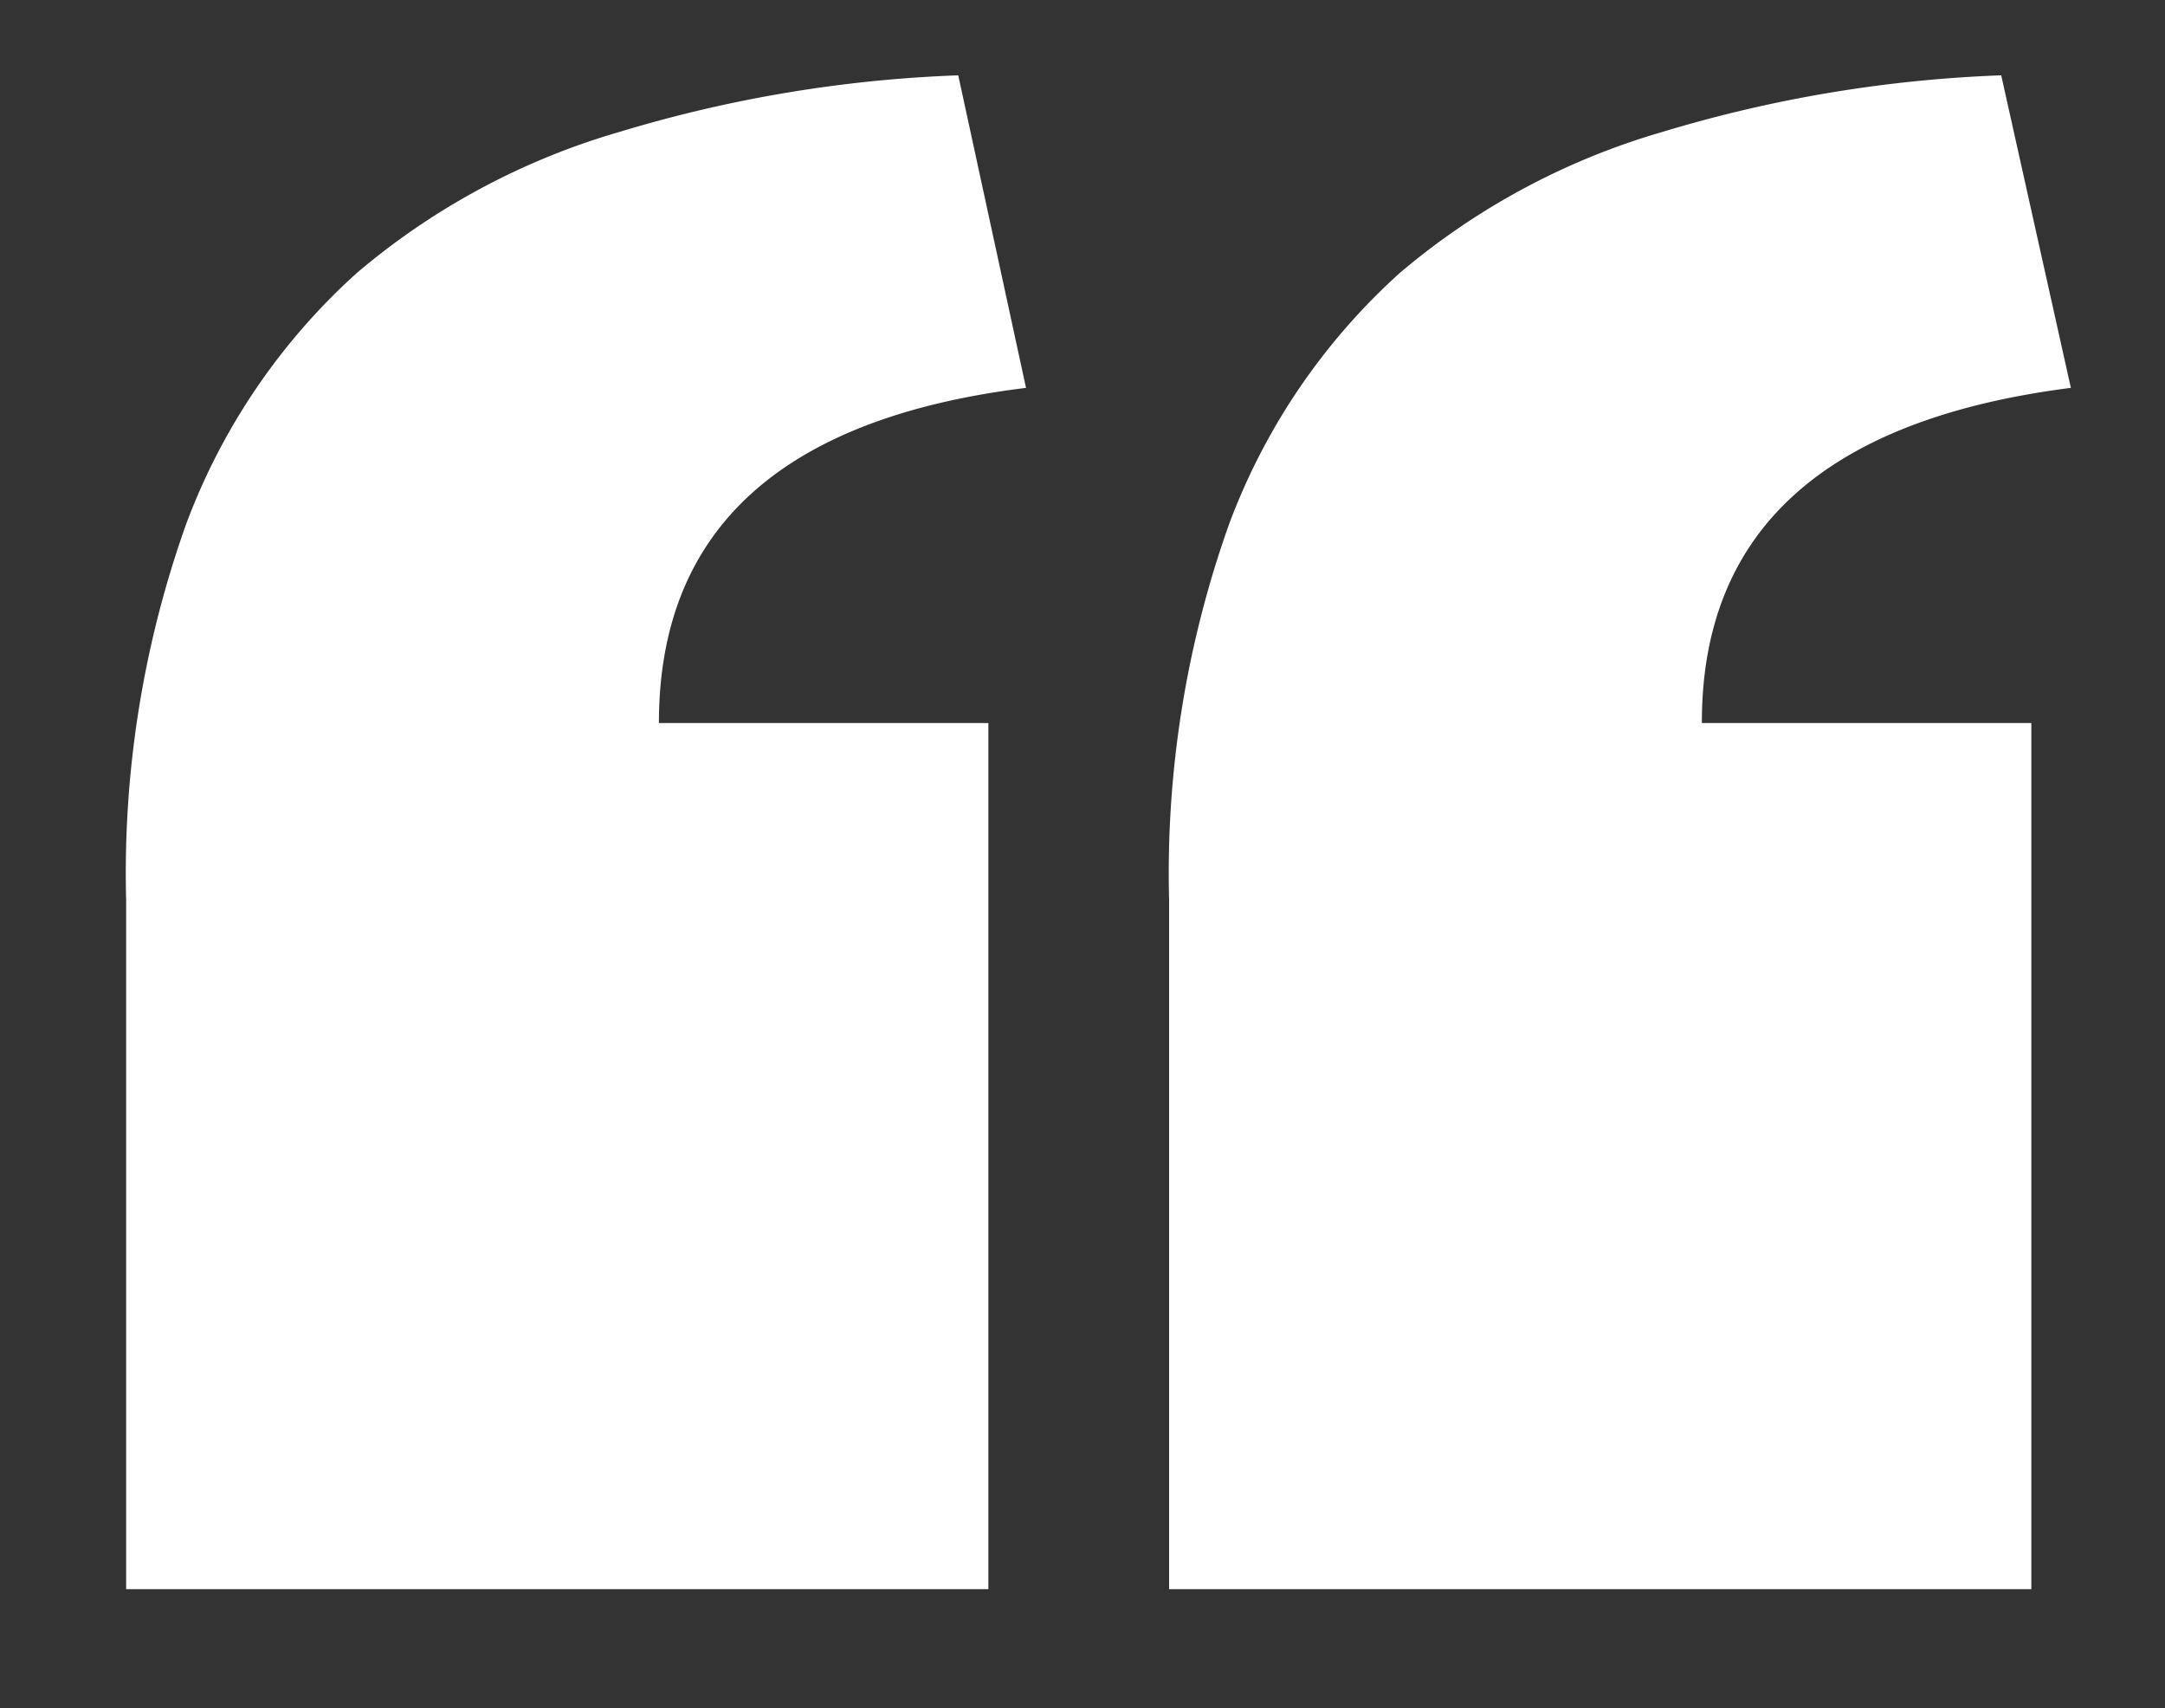
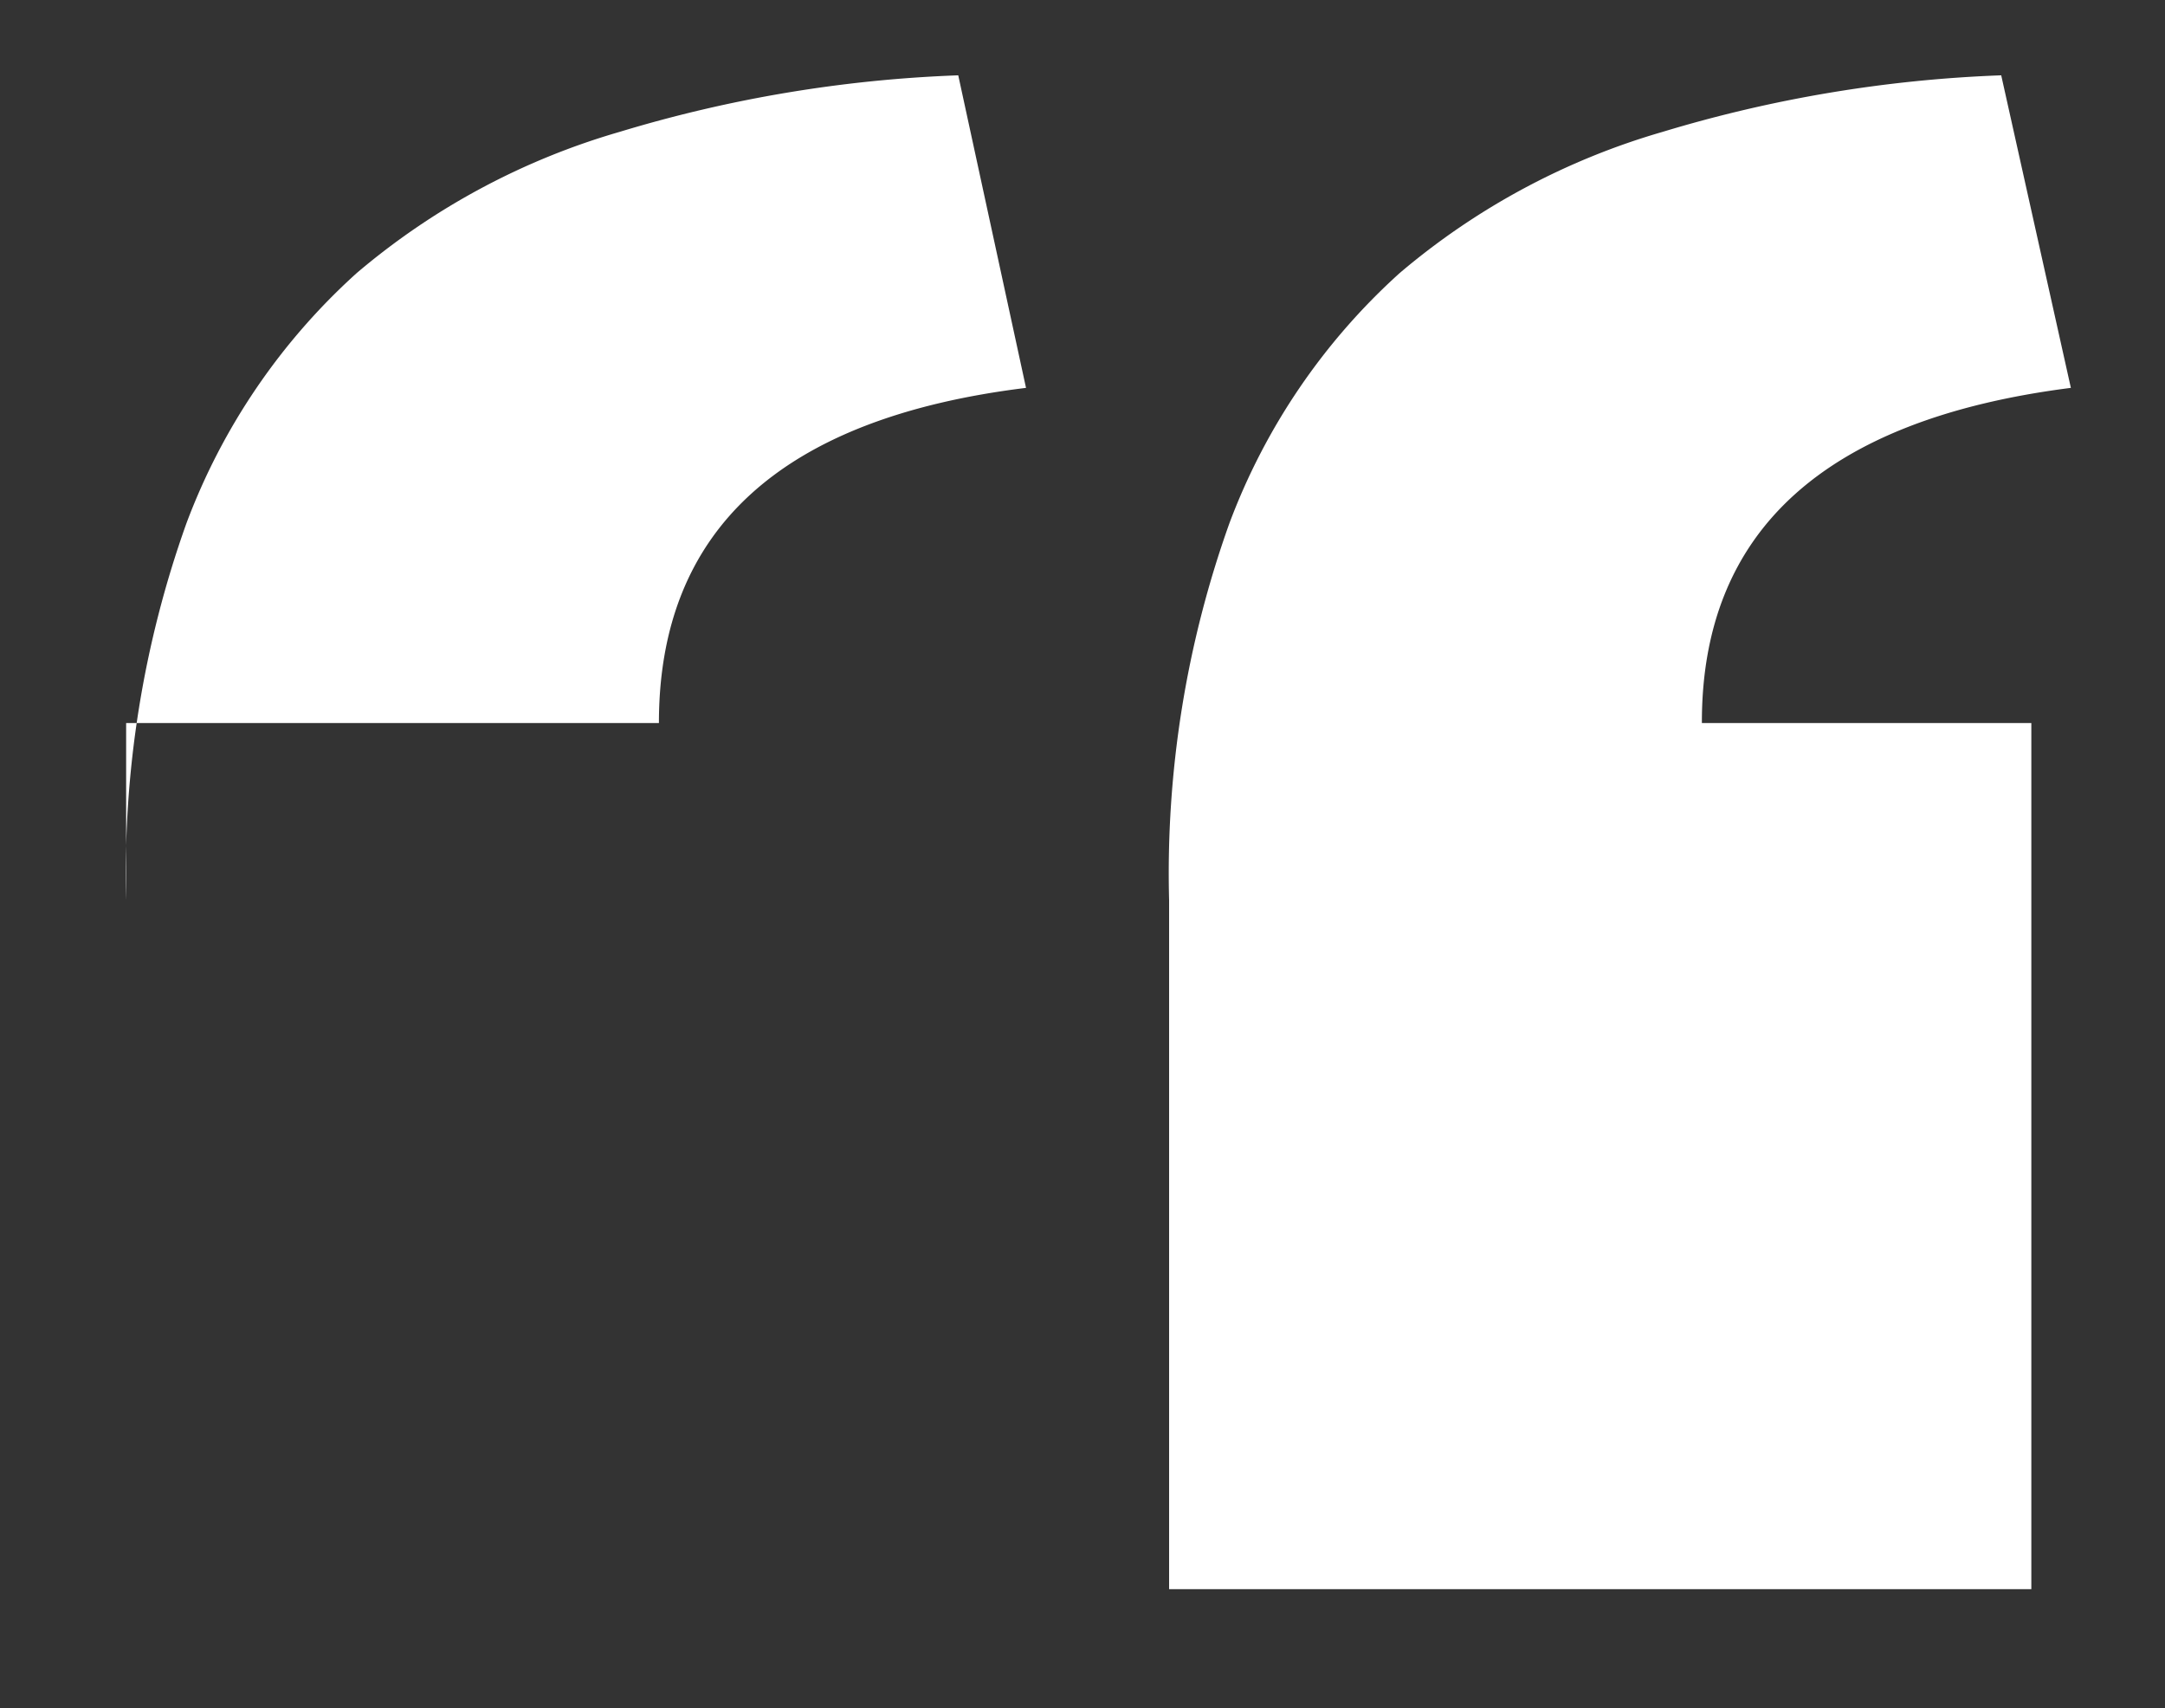
<svg xmlns="http://www.w3.org/2000/svg" id="Layer_1" data-name="Layer 1" viewBox="0 0 46 36.29">
  <rect x="0" y="0" width="46" height="36.29" fill="#333333" stroke="none" />
  <defs>
    <style>.cls-1{isolation:isolate;}.cls-2{fill:#fff;}</style>
  </defs>
  <title>Artboard 1</title>
  <g class="cls-1">
-     <path class="cls-2" d="M2.68,19.12a22.07,22.07,0,0,1,1.28-8A13.55,13.55,0,0,1,7.58,5.8a15.12,15.12,0,0,1,5.59-3A28.32,28.32,0,0,1,20.36,1.6L21.8,8.24Q14,9.2,14,15.36h7v18.4H2.68Zm22.16,0a22.07,22.07,0,0,1,1.28-8A13.55,13.55,0,0,1,29.74,5.8a15.12,15.12,0,0,1,5.59-3A28.39,28.39,0,0,1,42.52,1.6L44,8.24q-7.85,1-7.84,7.12h7v18.4H24.84Z" />
+     <path class="cls-2" d="M2.68,19.12a22.07,22.07,0,0,1,1.28-8A13.55,13.55,0,0,1,7.58,5.8a15.12,15.12,0,0,1,5.59-3A28.32,28.32,0,0,1,20.36,1.6L21.8,8.24Q14,9.2,14,15.36h7H2.68Zm22.16,0a22.07,22.07,0,0,1,1.28-8A13.55,13.55,0,0,1,29.74,5.8a15.12,15.12,0,0,1,5.59-3A28.39,28.39,0,0,1,42.52,1.6L44,8.24q-7.85,1-7.84,7.12h7v18.4H24.84Z" />
  </g>
</svg>